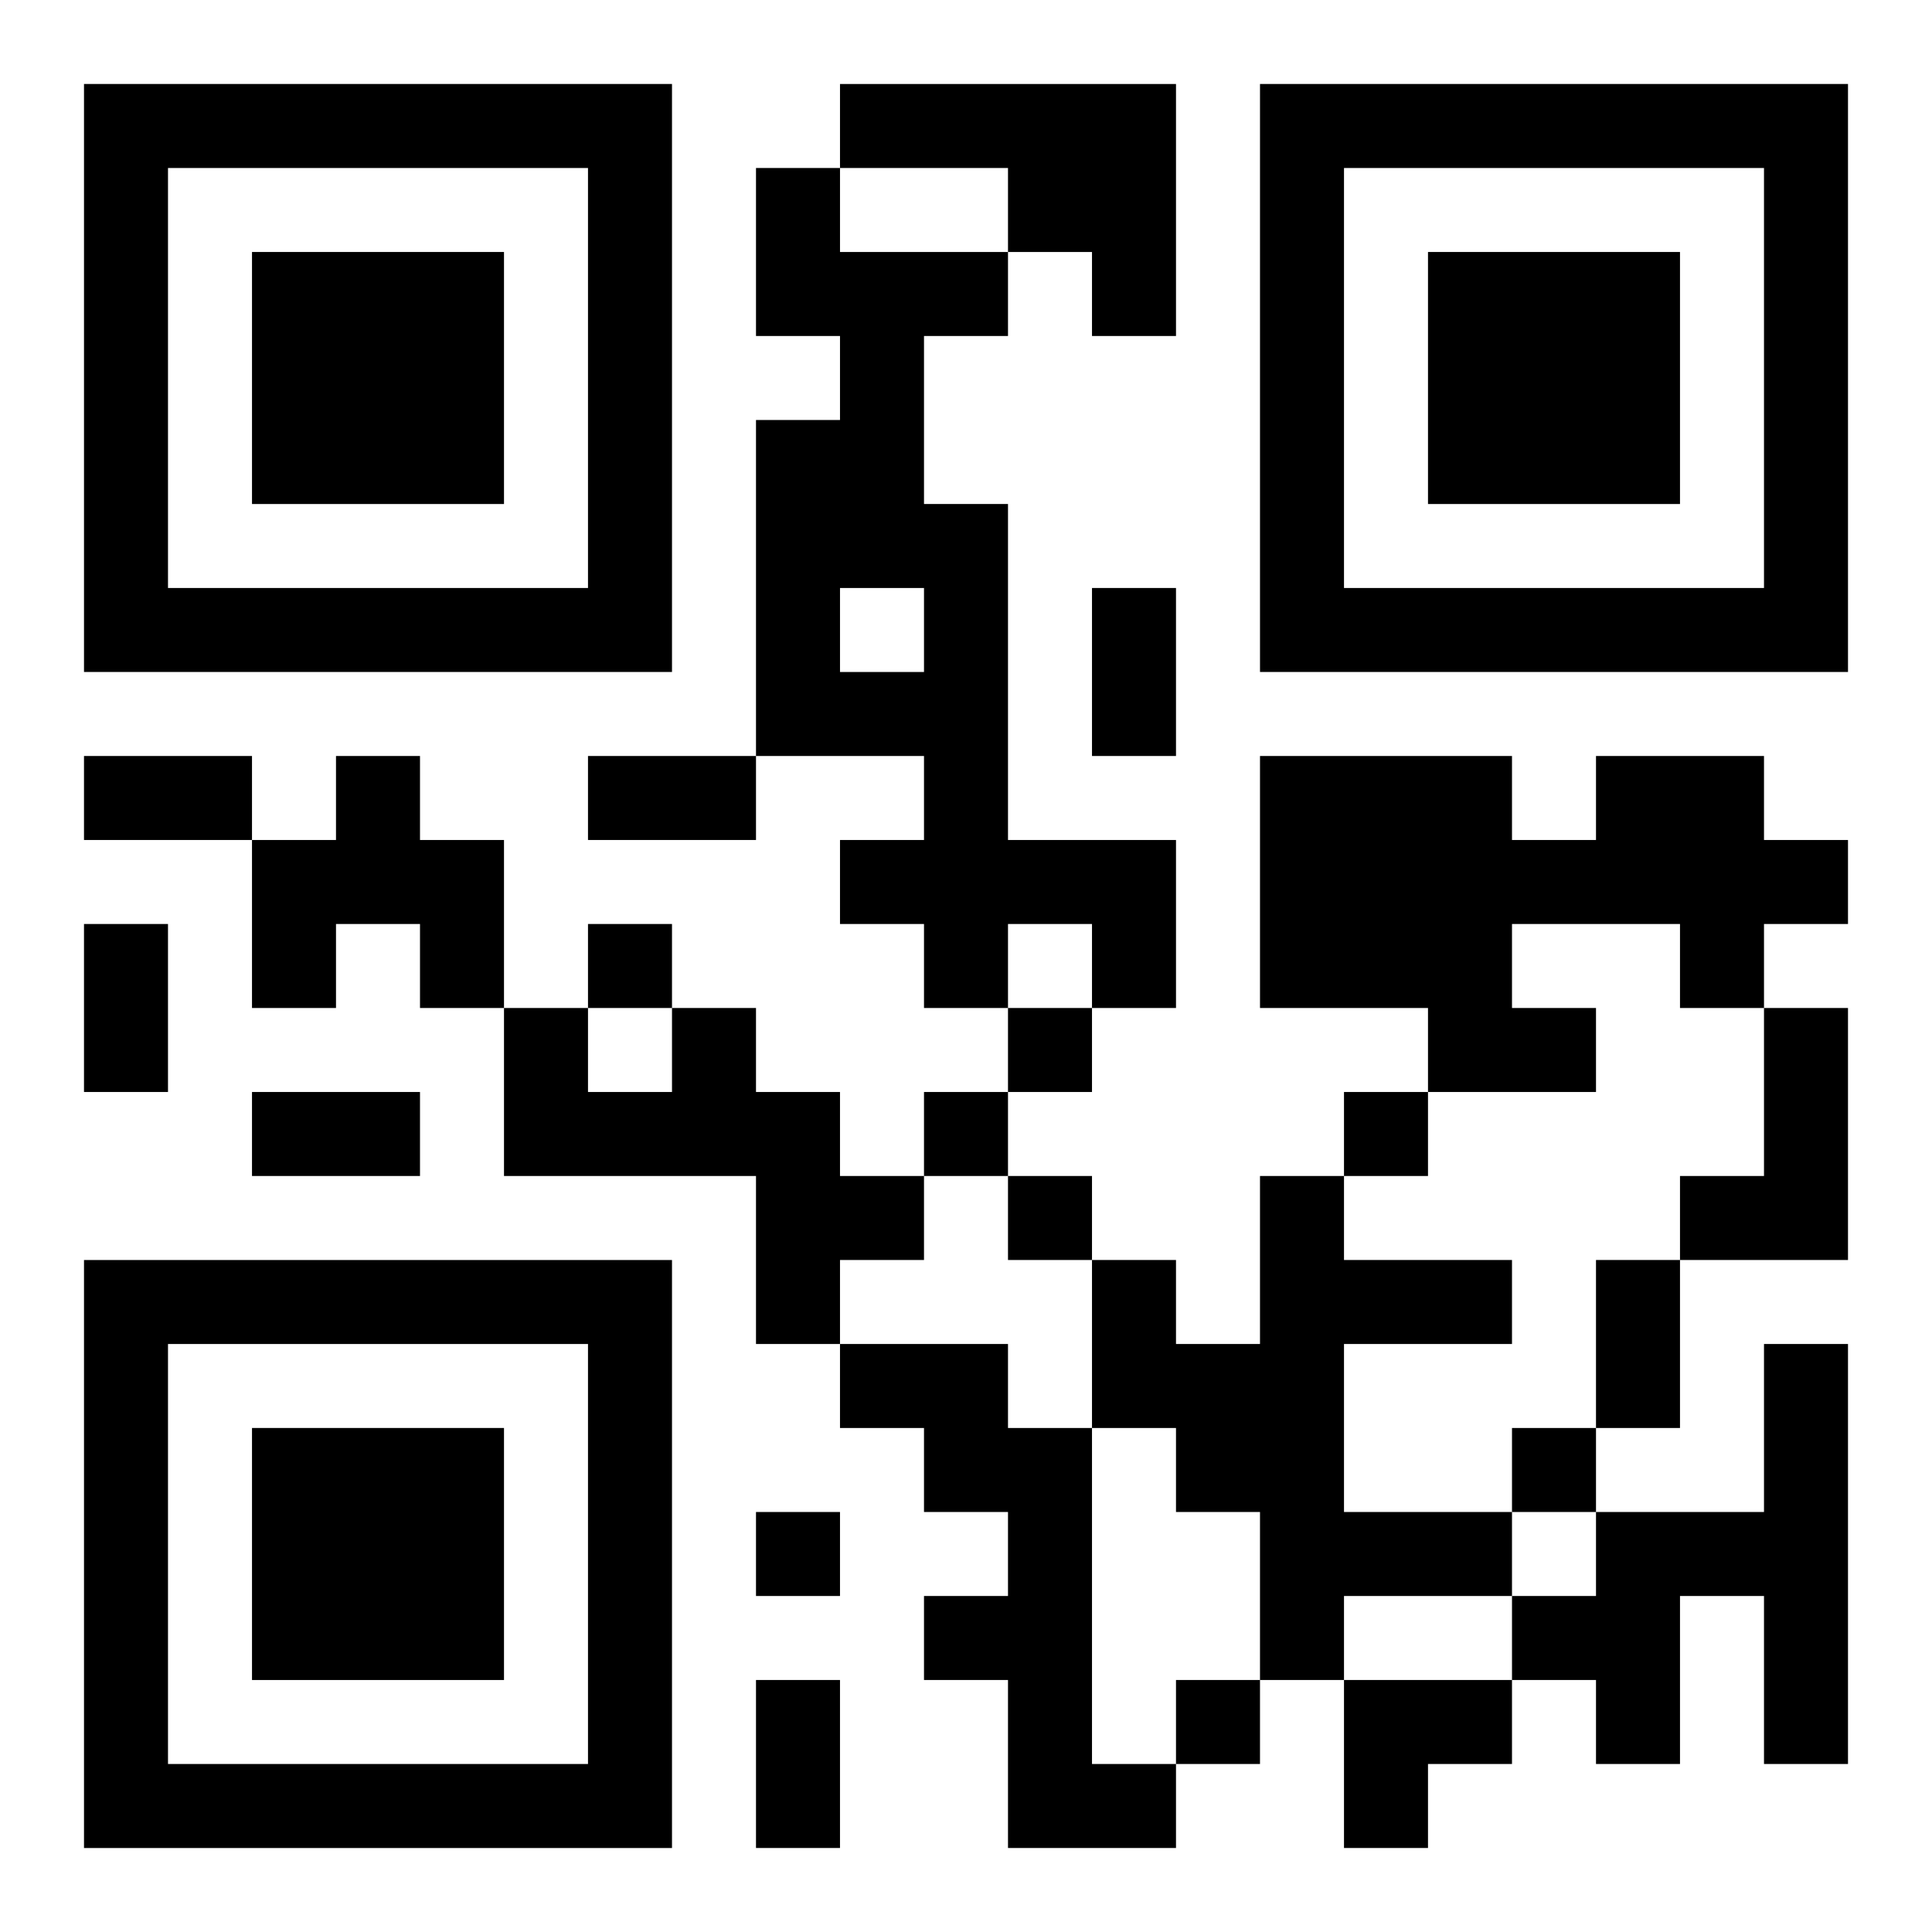
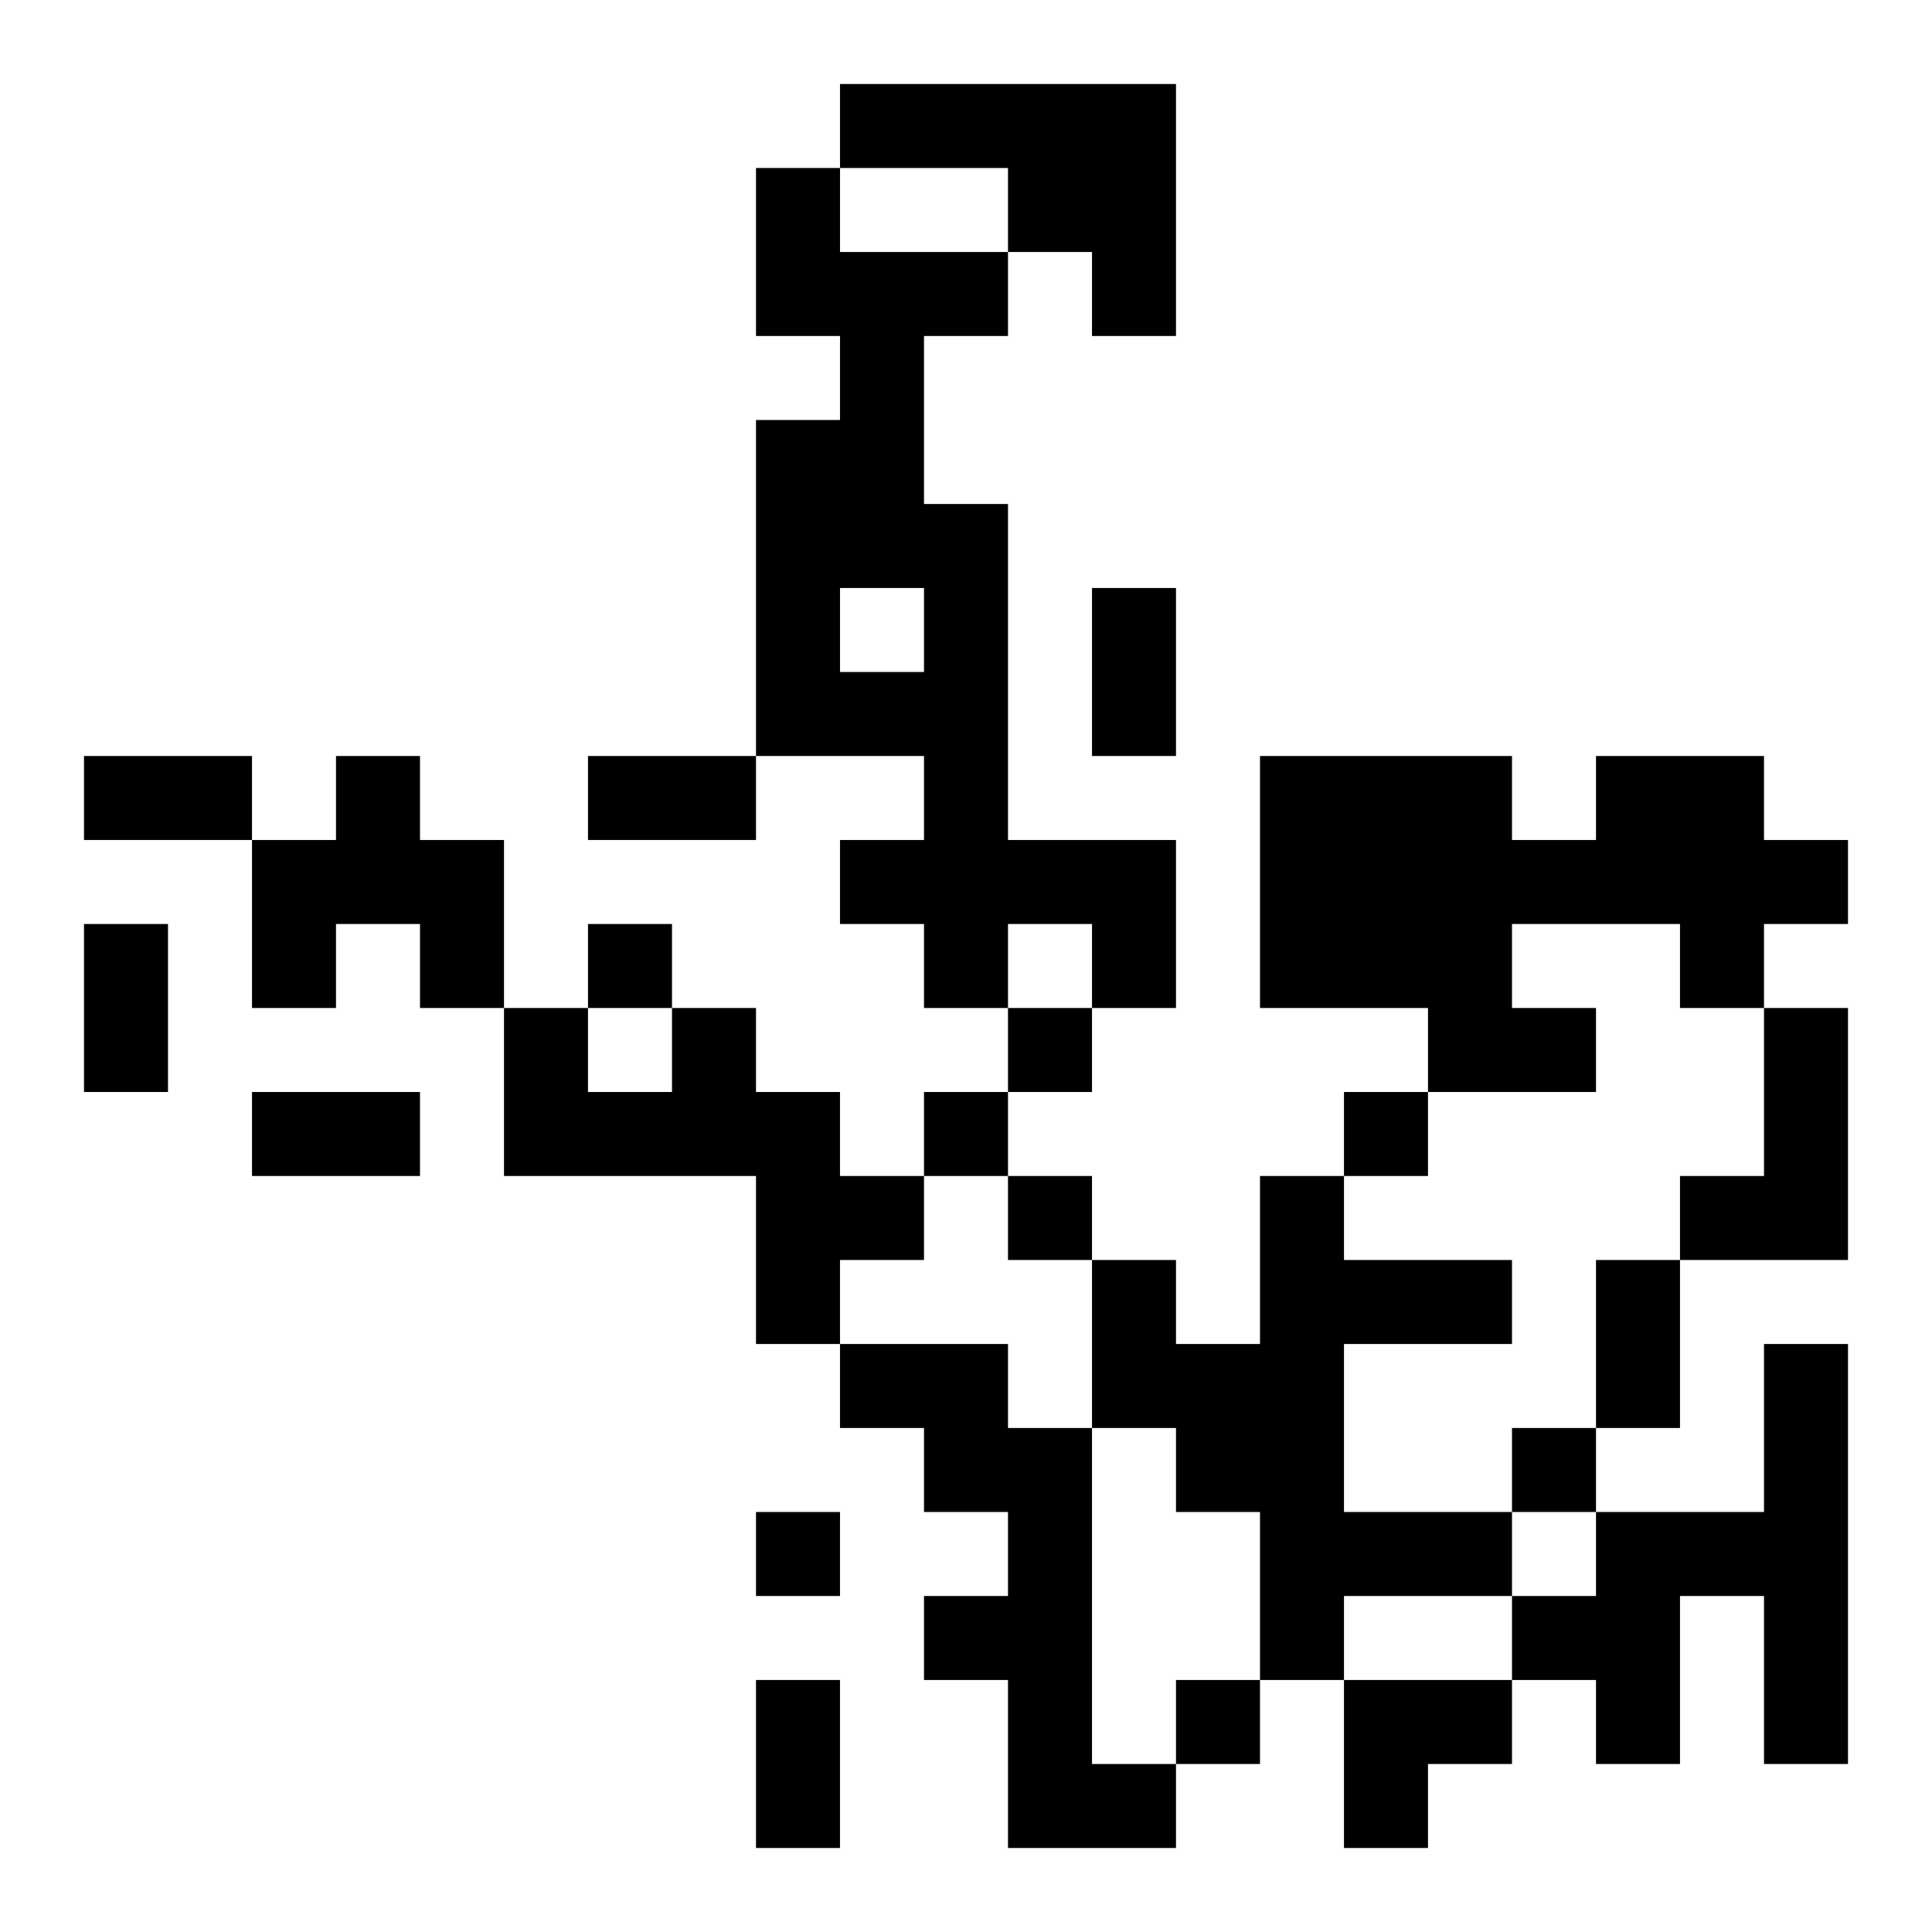
<svg xmlns="http://www.w3.org/2000/svg" xmlns:xlink="http://www.w3.org/1999/xlink" width="250" height="250" baseProfile="full" version="1.1" viewBox="-1 -1 23 23">
  <symbol id="a">
-     <path d="m0 7v7h7v-7h-7zm1 1h5v5h-5v-5zm1 1v3h3v-3h-3z" />
-   </symbol>
+     </symbol>
  <use y="-7" xlink:href="#a" />
  <use y="7" xlink:href="#a" />
  <use x="14" y="-7" xlink:href="#a" />
  <path d="m9 0h4v3h-1v-1h-1v-1h-2v-1m-1 1h1v1h2v1h-1v2h1v4h2v2h-1v-1h-1v1h-1v-1h-1v-1h1v-1h-2v-4h1v-1h-1v-2m1 5v1h1v-1h-1m-6 2h1v1h1v2h-1v-1h-1v1h-1v-2h1v-1m15 0h2v1h1v1h-1v1h-1v-1h-2v1h1v1h-2v-1h-2v-3h3v1h1v-1m-11 3h1v1h1v1h1v1h-1v1h-1v-2h-3v-2h1v1h1v-1m13 0h1v3h-2v-1h1v-2m-6 2h1v1h2v1h-2v2h2v1h-2v1h-1v-2h-1v-1h-1v-2h1v1h1v-2m-5 2h2v1h1v4h1v1h-2v-2h-1v-1h1v-1h-1v-1h-1v-1m11 0h1v5h-1v-2h-1v2h-1v-1h-1v-1h1v-1h2v-2m-14-5v1h1v-1h-1m5 1v1h1v-1h-1m-1 1v1h1v-1h-1m5 0v1h1v-1h-1m-4 1v1h1v-1h-1m6 3v1h1v-1h-1m-9 1v1h1v-1h-1m5 2v1h1v-1h-1m-1-13h1v2h-1v-2m-12 2h2v1h-2v-1m6 0h2v1h-2v-1m-6 2h1v2h-1v-2m2 2h2v1h-2v-1m16 2h1v2h-1v-2m-10 5h1v2h-1v-2m7 0h2v1h-1v1h-1z" />
</svg>